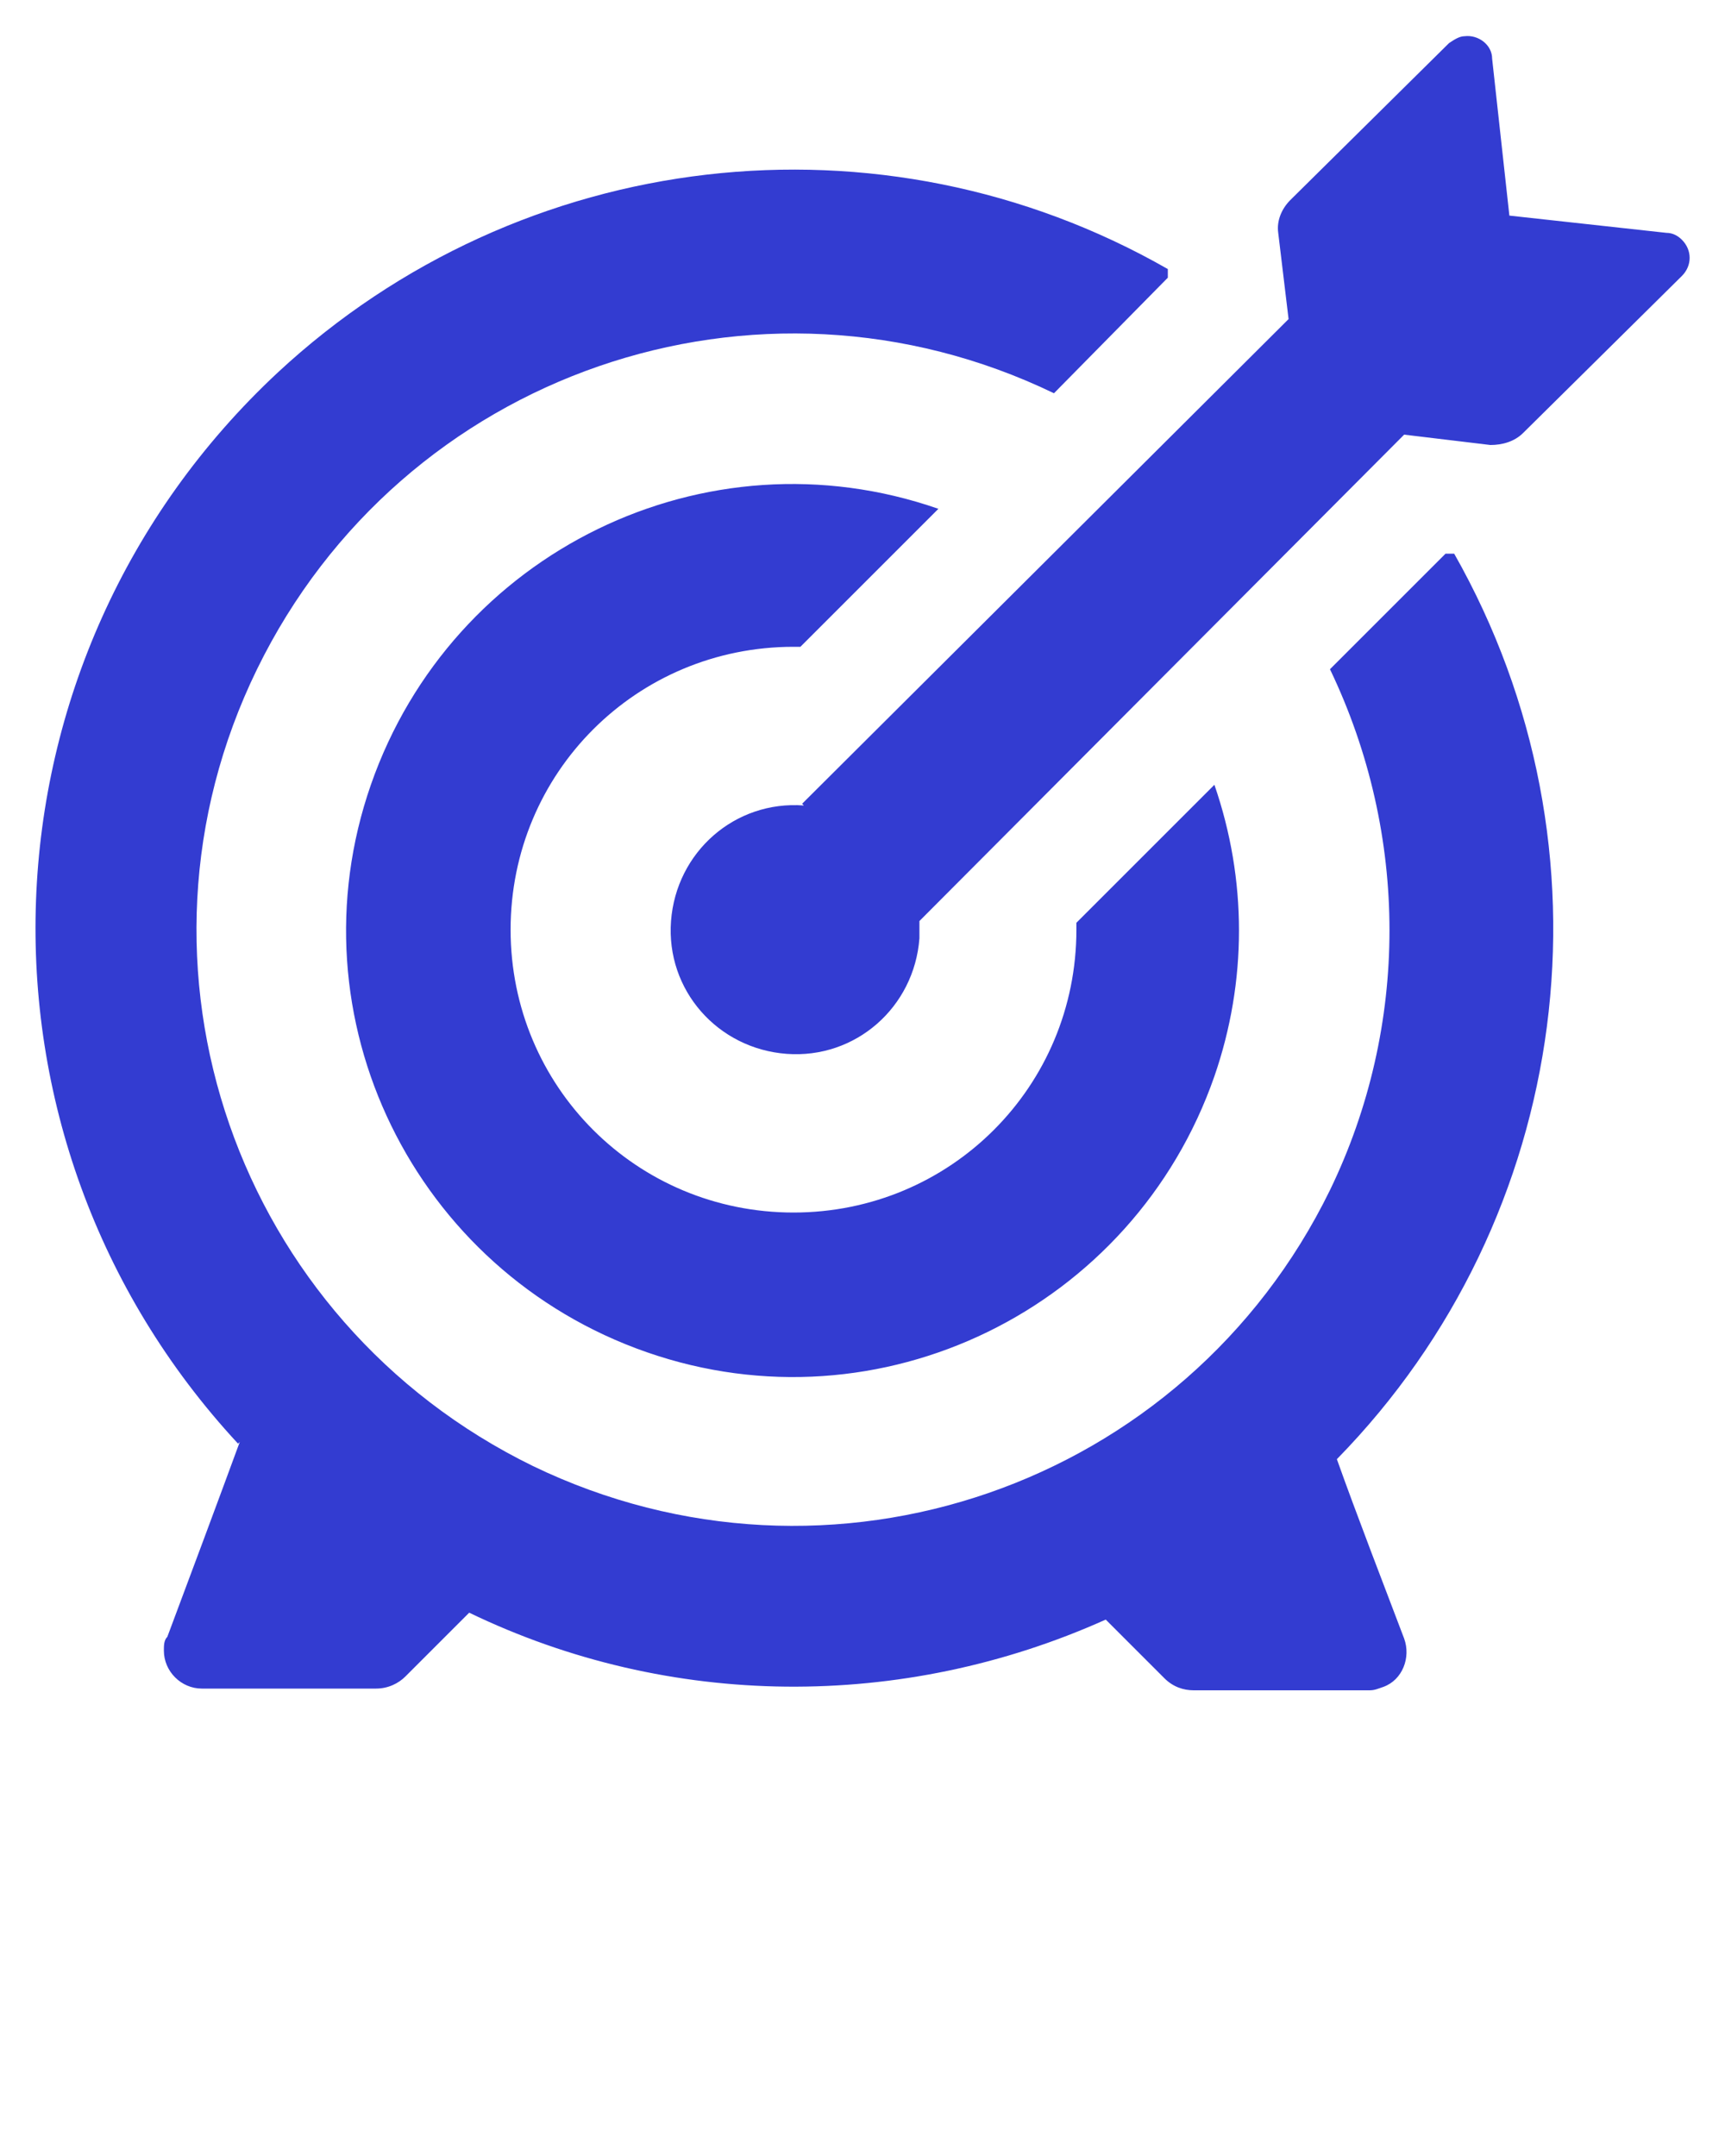
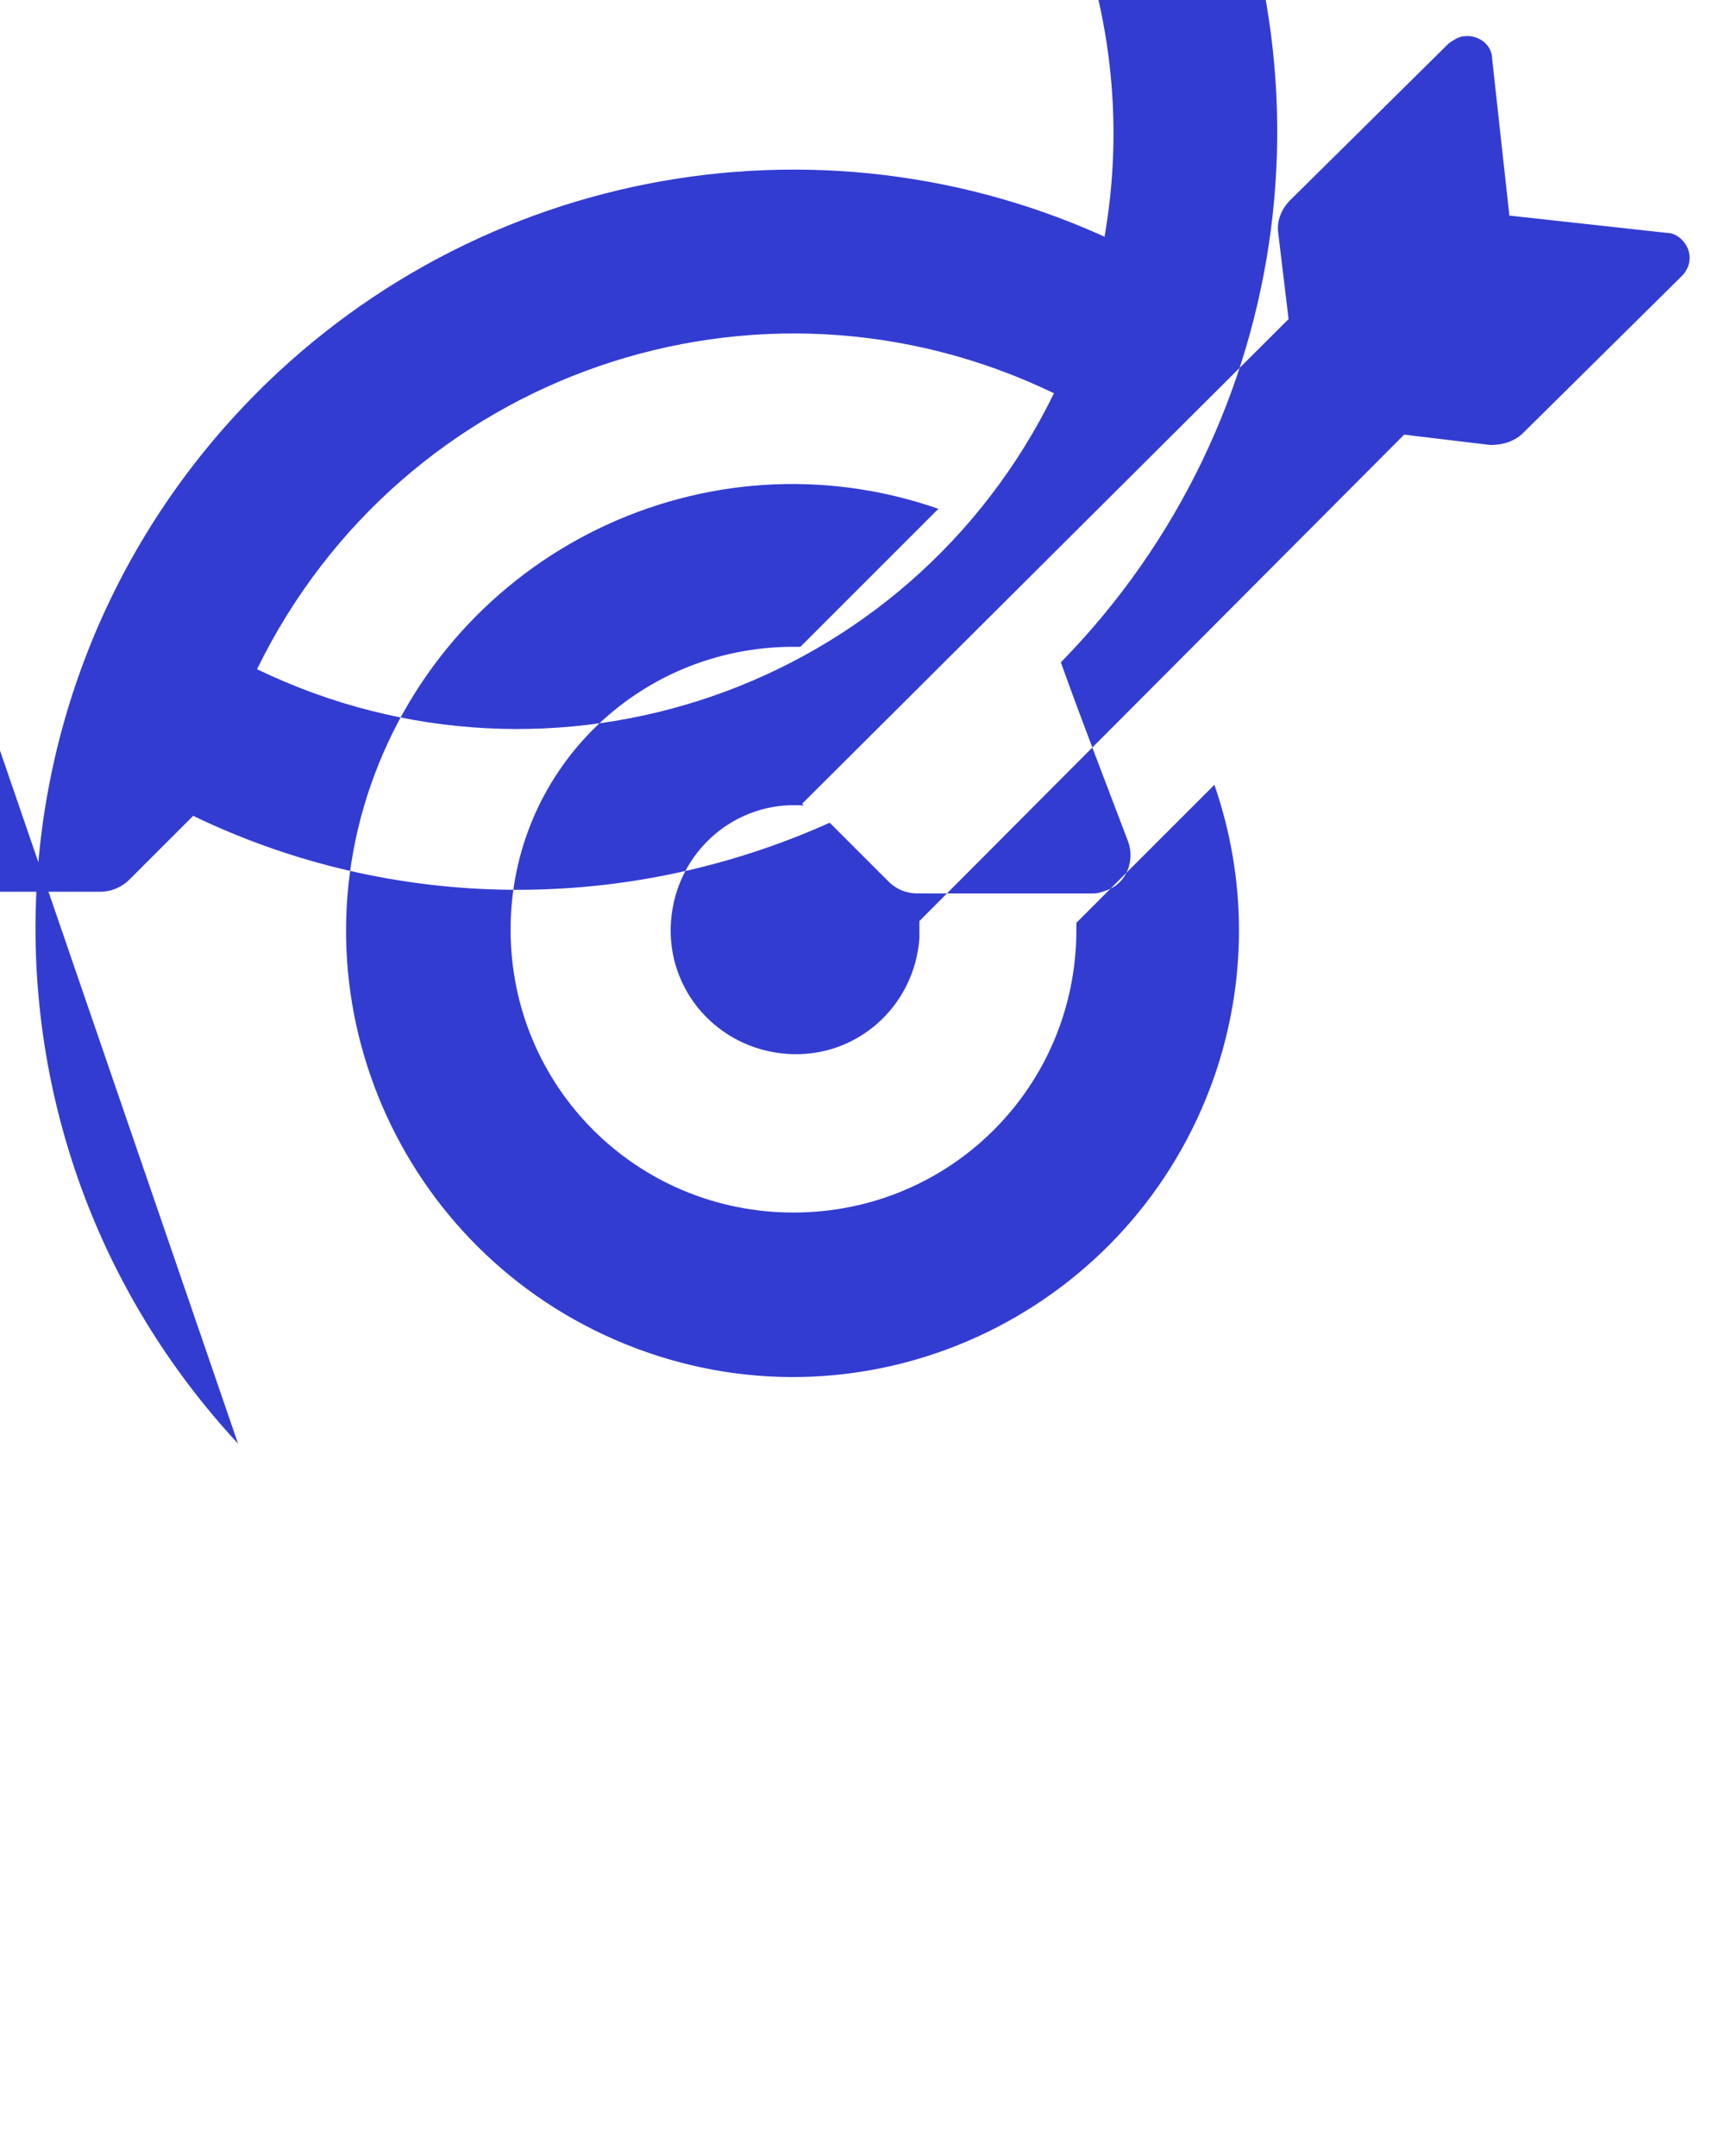
<svg xmlns="http://www.w3.org/2000/svg" id="Calque_1" version="1.1" viewBox="0 0 100 125">
  <defs>
    <style>
      .st0 {
        fill: #333cd1;
      }
    </style>
  </defs>
-   <path class="st0" d="M13.8,83.7C-2.7,65.9-1.7,38.2,16.1,21.6c14.1-13.1,35-15.5,51.6-6v.5c0,0-6.6,6.7-6.6,6.7-17.2-8.3-37.8-1.2-46.2,16s-1.2,37.8,16,46.2c17.2,8.3,37.8,1.2,46.2-16,4.6-9.5,4.6-20.6,0-30.2l6.7-6.7h.5c9.7,17.1,6.9,38.5-6.8,52.5,1.1,3.1,2.8,7.5,3.9,10.4.4,1.1-.1,2.4-1.2,2.8-.3.1-.5.2-.8.2h-10.2c-.6,0-1.2-.2-1.7-.7l-3.4-3.4c-11.8,5.3-25.3,5.2-36.9-.4l-3.7,3.7c-.4.4-1,.7-1.7.7h-10.1c-1.2,0-2.2-1-2.2-2.2,0-.3,0-.6.2-.8,1.2-3.2,3.1-8.3,4.2-11.3ZM46.6,46.7c-4-.3-7.4,2.7-7.7,6.7s2.7,7.4,6.7,7.7,7.4-2.7,7.7-6.7c0-.3,0-.7,0-1l28.1-28.2,5,.6c.7,0,1.4-.2,1.9-.7l9.2-9.1c.6-.6.6-1.5,0-2.1-.2-.2-.5-.4-.9-.4l-9.1-1-1-9.1c0-.8-.8-1.4-1.6-1.3-.3,0-.6.2-.9.4l-9.2,9.1c-.5.5-.8,1.2-.7,1.9l.6,5-28.2,28.1ZM46,37.5h.4l8-8c-13.5-4.7-28.2,2.5-32.9,16-4.7,13.5,2.5,28.2,16,32.9,13.5,4.7,28.2-2.5,32.9-16,1.9-5.5,1.9-11.4,0-16.9l-8,8v.4c0,9.1-7.3,16.4-16.4,16.4-9.1,0-16.4-7.3-16.4-16.4,0-9.1,7.3-16.4,16.4-16.4,0,0,0,0,0,0Z" />
+   <path class="st0" d="M13.8,83.7C-2.7,65.9-1.7,38.2,16.1,21.6c14.1-13.1,35-15.5,51.6-6v.5c0,0-6.6,6.7-6.6,6.7-17.2-8.3-37.8-1.2-46.2,16c17.2,8.3,37.8,1.2,46.2-16,4.6-9.5,4.6-20.6,0-30.2l6.7-6.7h.5c9.7,17.1,6.9,38.5-6.8,52.5,1.1,3.1,2.8,7.5,3.9,10.4.4,1.1-.1,2.4-1.2,2.8-.3.1-.5.2-.8.2h-10.2c-.6,0-1.2-.2-1.7-.7l-3.4-3.4c-11.8,5.3-25.3,5.2-36.9-.4l-3.7,3.7c-.4.4-1,.7-1.7.7h-10.1c-1.2,0-2.2-1-2.2-2.2,0-.3,0-.6.2-.8,1.2-3.2,3.1-8.3,4.2-11.3ZM46.6,46.7c-4-.3-7.4,2.7-7.7,6.7s2.7,7.4,6.7,7.7,7.4-2.7,7.7-6.7c0-.3,0-.7,0-1l28.1-28.2,5,.6c.7,0,1.4-.2,1.9-.7l9.2-9.1c.6-.6.6-1.5,0-2.1-.2-.2-.5-.4-.9-.4l-9.1-1-1-9.1c0-.8-.8-1.4-1.6-1.3-.3,0-.6.2-.9.4l-9.2,9.1c-.5.5-.8,1.2-.7,1.9l.6,5-28.2,28.1ZM46,37.5h.4l8-8c-13.5-4.7-28.2,2.5-32.9,16-4.7,13.5,2.5,28.2,16,32.9,13.5,4.7,28.2-2.5,32.9-16,1.9-5.5,1.9-11.4,0-16.9l-8,8v.4c0,9.1-7.3,16.4-16.4,16.4-9.1,0-16.4-7.3-16.4-16.4,0-9.1,7.3-16.4,16.4-16.4,0,0,0,0,0,0Z" />
</svg>